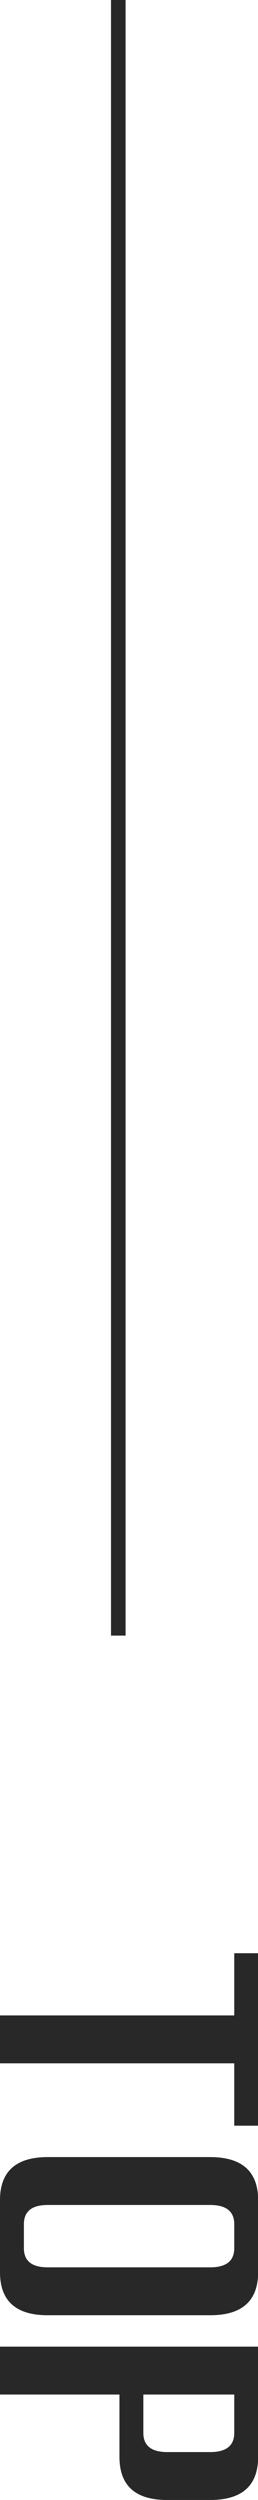
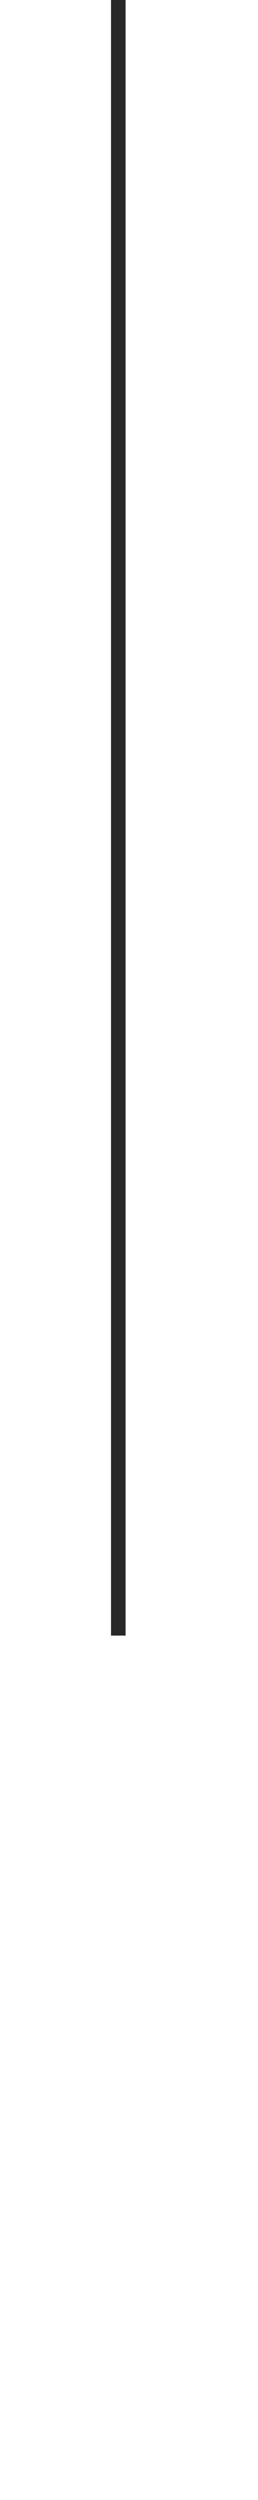
<svg xmlns="http://www.w3.org/2000/svg" id="グループ_10" data-name="グループ 10" width="70.84" height="684.76" viewBox="0 0 17.71 171.19">
  <defs>
    <style>
      .cls-1, .cls-2 {
        fill: #282828;
      }

      .cls-1 {
        fill-rule: evenodd;
      }
    </style>
  </defs>
-   <path id="TOP" class="cls-1" d="M1815.46,7656.01h-16.08v3.28h16.08v4.27h1.64v-11.81h-1.64v4.26Zm-12.8,20.53h11.15q3.285,0,3.29-2.95v-4.92q0-2.955-3.29-2.96h-11.15q-3.285,0-3.28,2.96v4.92q0,2.955,3.28,2.95h0Zm-1.64-4.59v-1.64c0-.88.54-1.32,1.64-1.32h11.15q1.65,0,1.65,1.32v1.64c0,0.87-.55,1.31-1.65,1.31h-11.15c-1.1,0-1.64-.44-1.64-1.31h0Zm16.08,6.74h-17.72v3.28h8.2v4.27q0,2.955,3.28,2.95h2.95q3.285,0,3.29-2.95v-7.55Zm-7.88,3.28h6.24v2.63c0,0.87-.55,1.31-1.65,1.31h-2.95c-1.09,0-1.64-.44-1.64-1.31v-2.63Z" transform="translate(-1799.38 -7518)" />
  <rect id="長方形_1226" data-name="長方形 1226" class="cls-2" x="7.62" width="1" height="112" />
</svg>